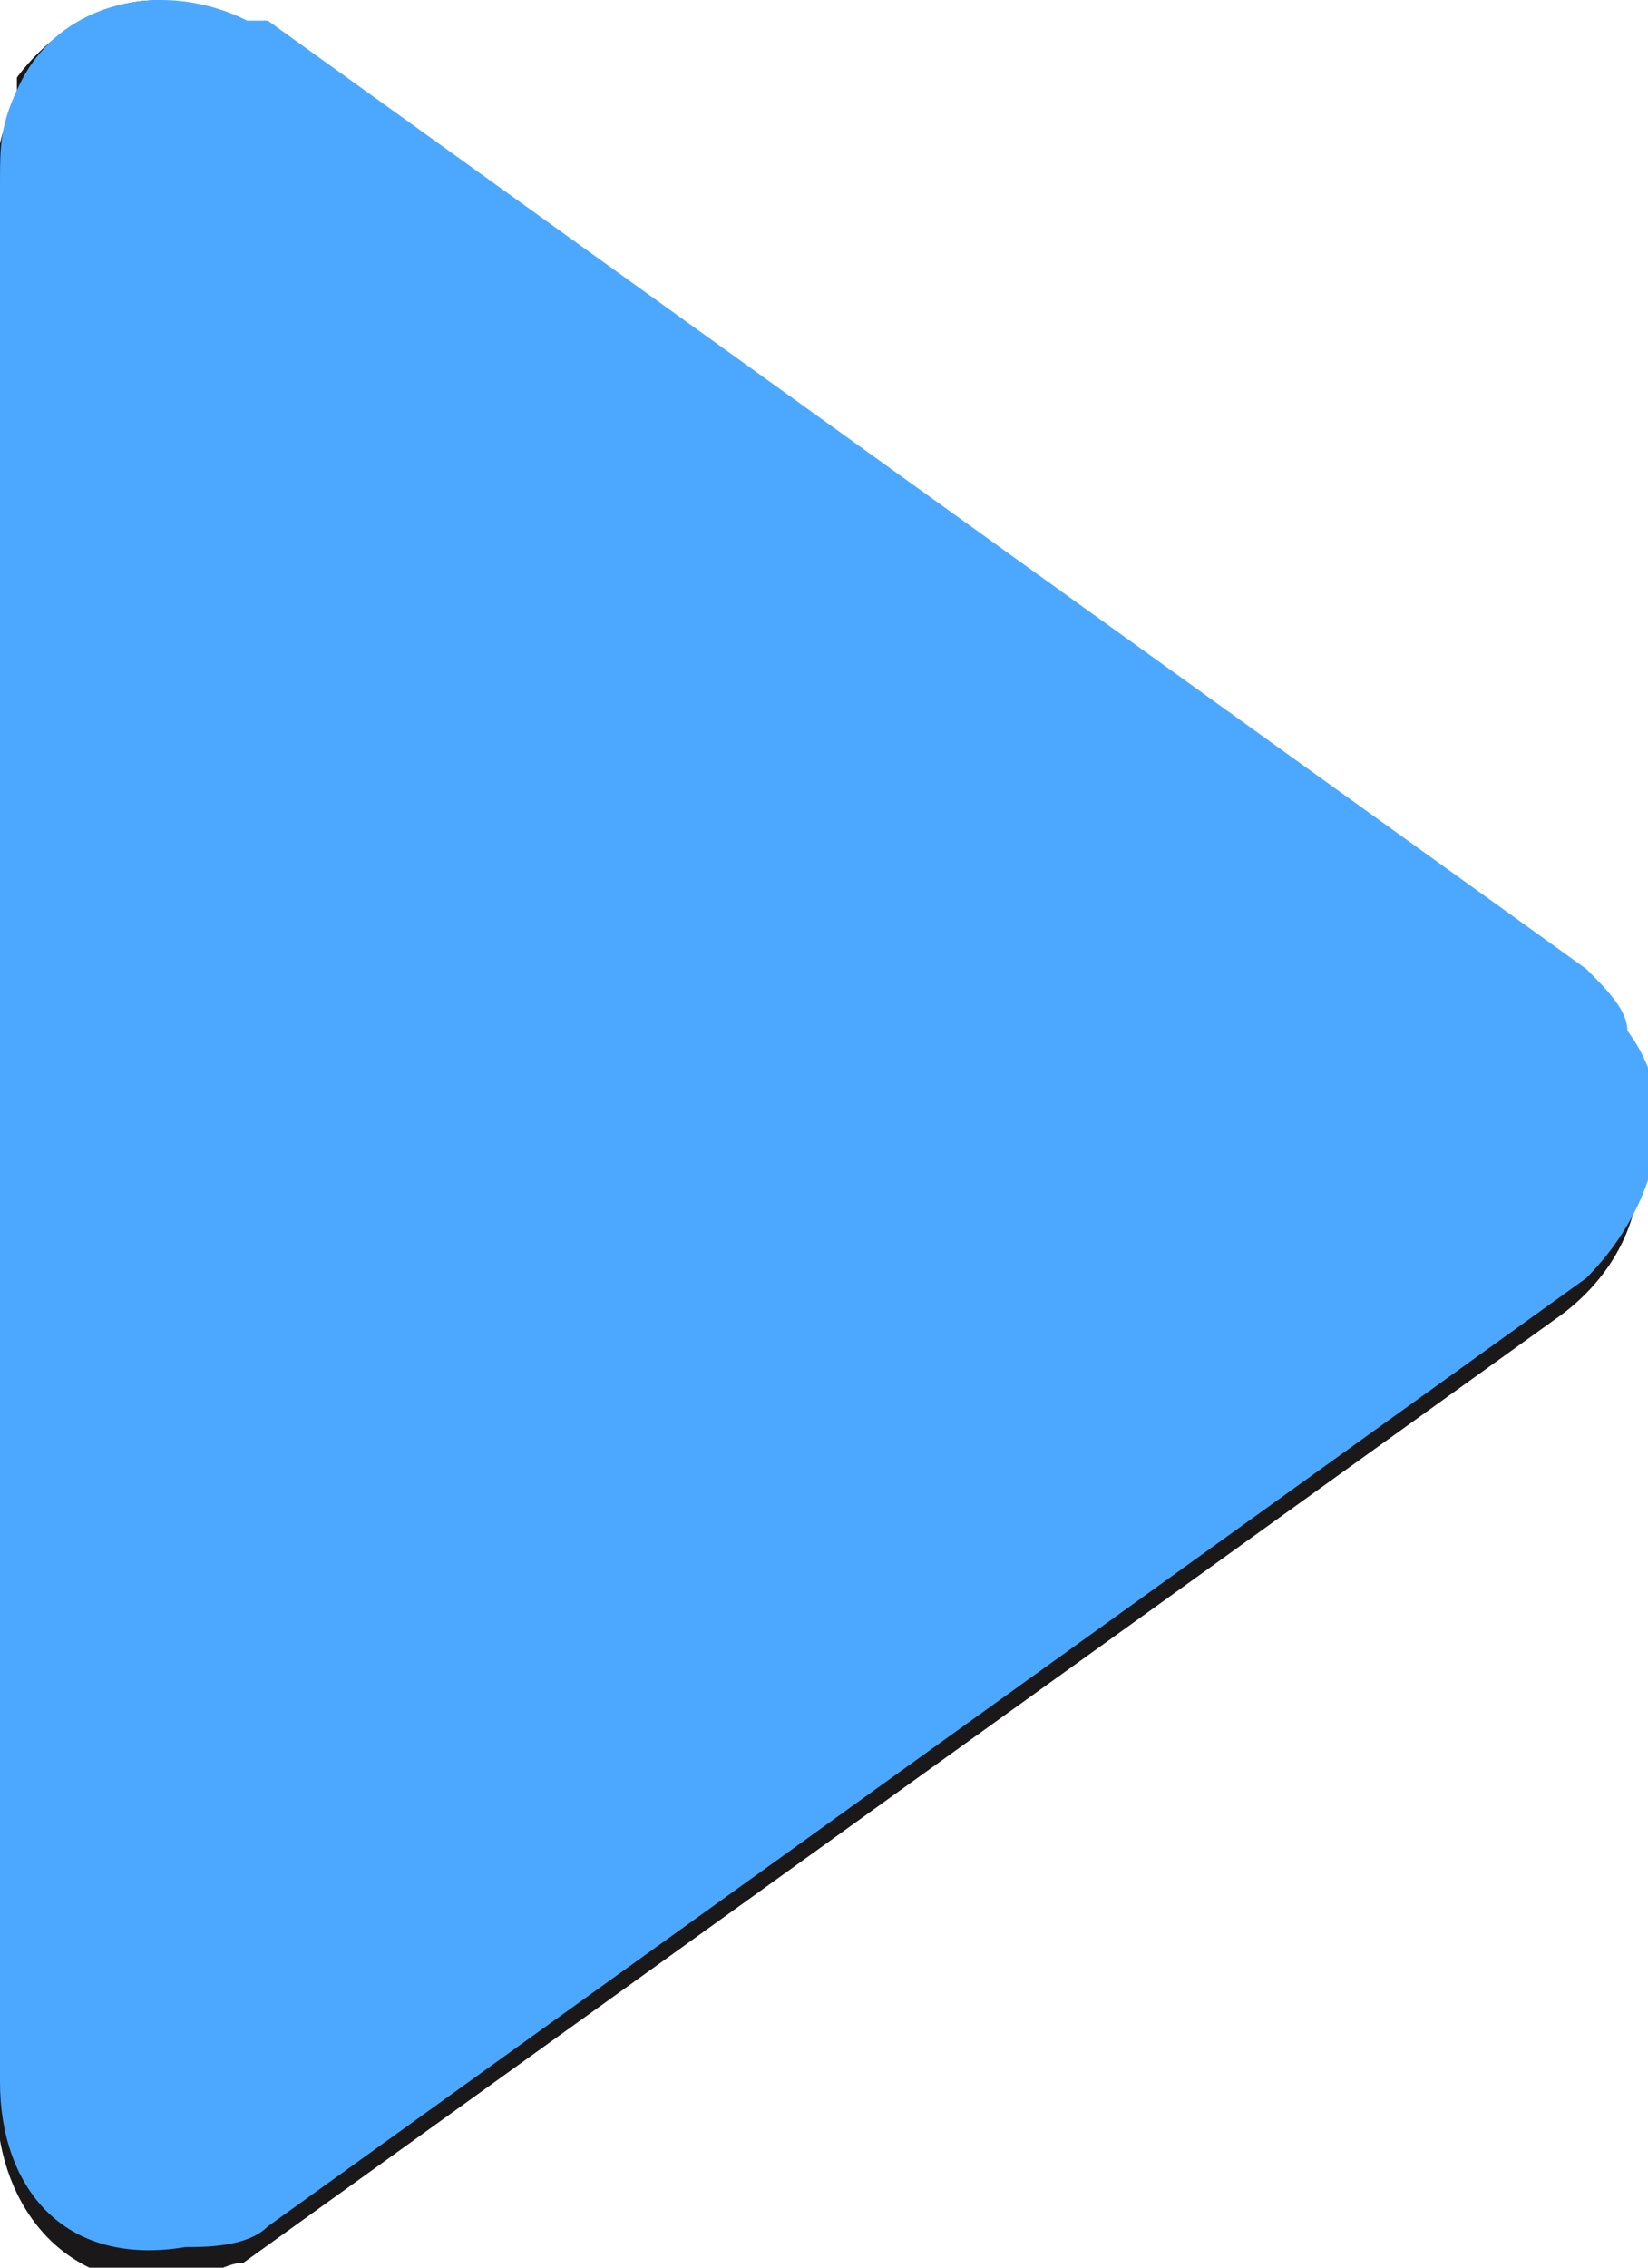
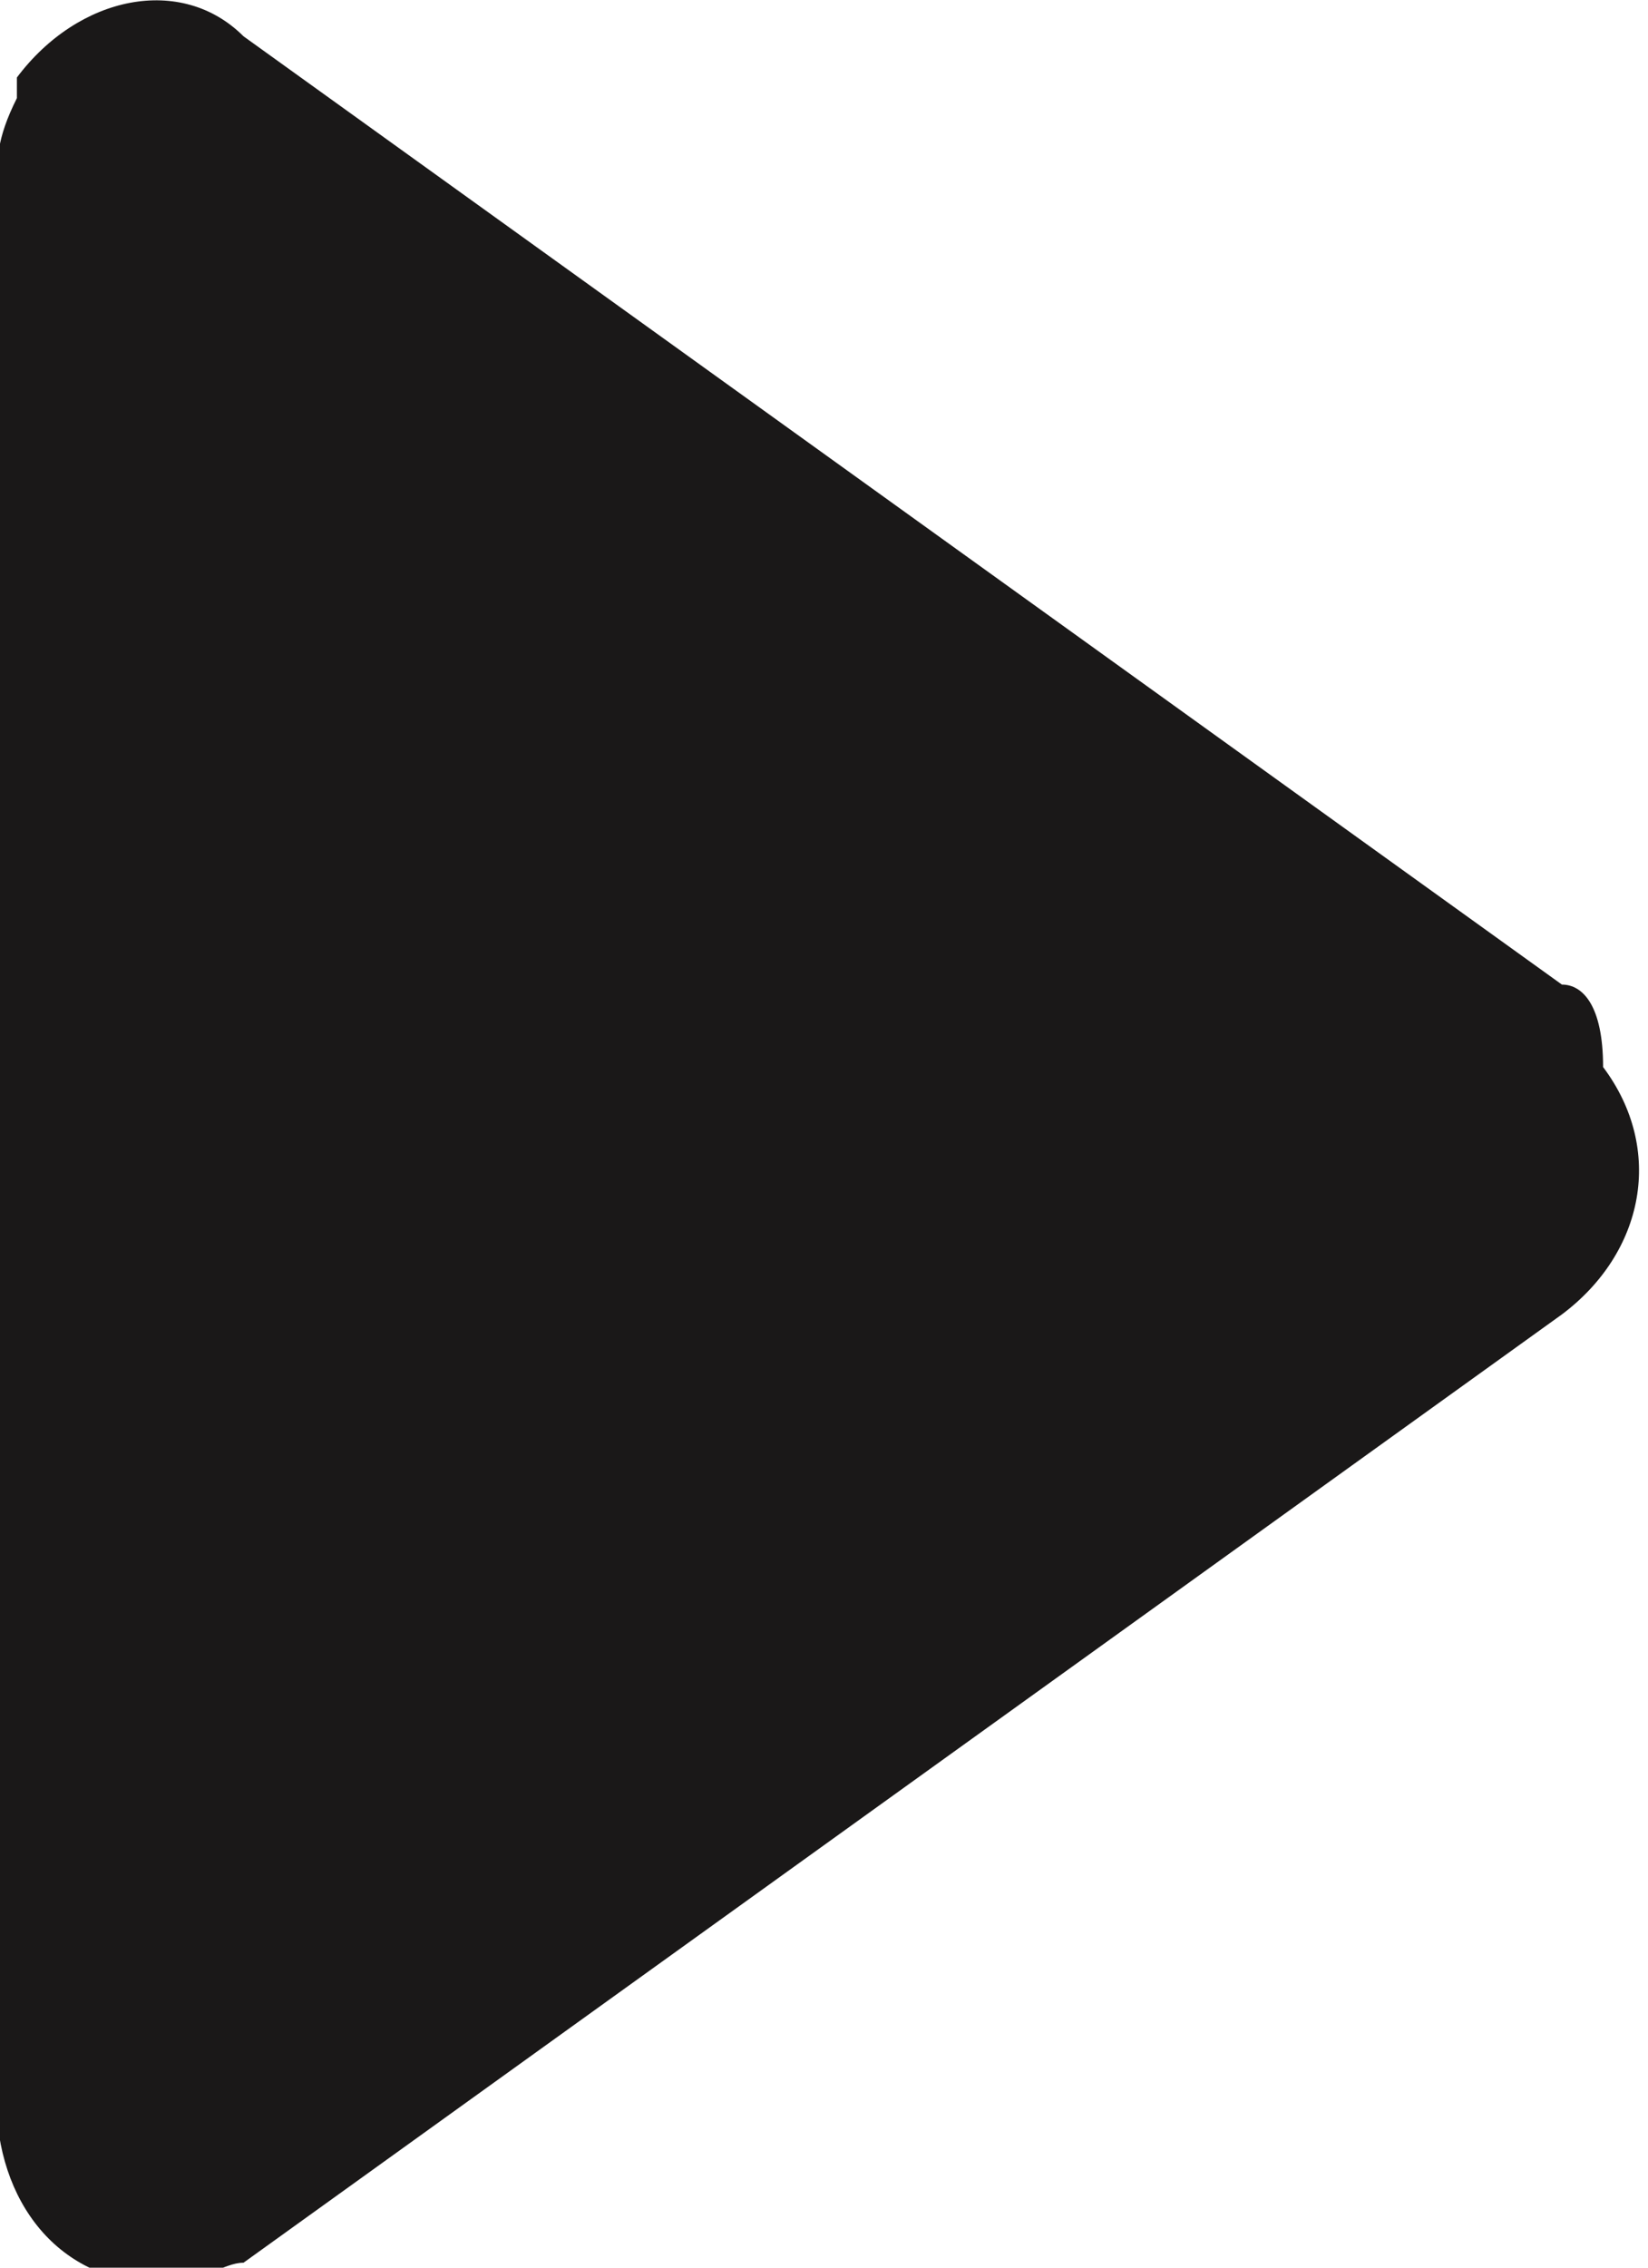
<svg xmlns="http://www.w3.org/2000/svg" version="1.1" id="Layer_1" x="0px" y="0px" viewBox="0 0 8 11" style="enable-background:new 0 0 8 11;" xml:space="preserve">
  <style type="text/css">
	.st0{fill:#1A1818;}
	.st1{fill:#4CA8FF;}
</style>
  <g id="arrow_copy_12" transform="translate(-2087 -1101)">
    <g id="arrow_copy_12-2" transform="translate(1792.982 648.076)">
      <path id="Path_415" class="st0" d="M301.6,457.7l-6.4-4.6c-0.3-0.3-0.8-0.2-1.1,0.2c0,0,0,0,0,0.1c-0.1,0.2-0.1,0.3-0.1,0.5v9.2    c0,0.5,0.3,0.9,0.8,0.9c0.2,0,0.3-0.1,0.4-0.1l6.4-4.6c0.4-0.3,0.5-0.8,0.2-1.2C301.8,457.8,301.7,457.7,301.6,457.7z" />
    </g>
-     <path id="Color_Overlay" class="st1" d="M2087,1111.1v-9.2c0-0.2,0-0.3,0.1-0.5c0.2-0.4,0.7-0.5,1.1-0.3c0,0,0,0,0.1,0l6.4,4.6   c0.1,0.1,0.2,0.2,0.2,0.3c0.3,0.4,0.1,0.9-0.2,1.2l-6.4,4.6c-0.1,0.1-0.3,0.1-0.4,0.1C2087.3,1112,2087,1111.6,2087,1111.1   L2087,1111.1z" />
  </g>
</svg>